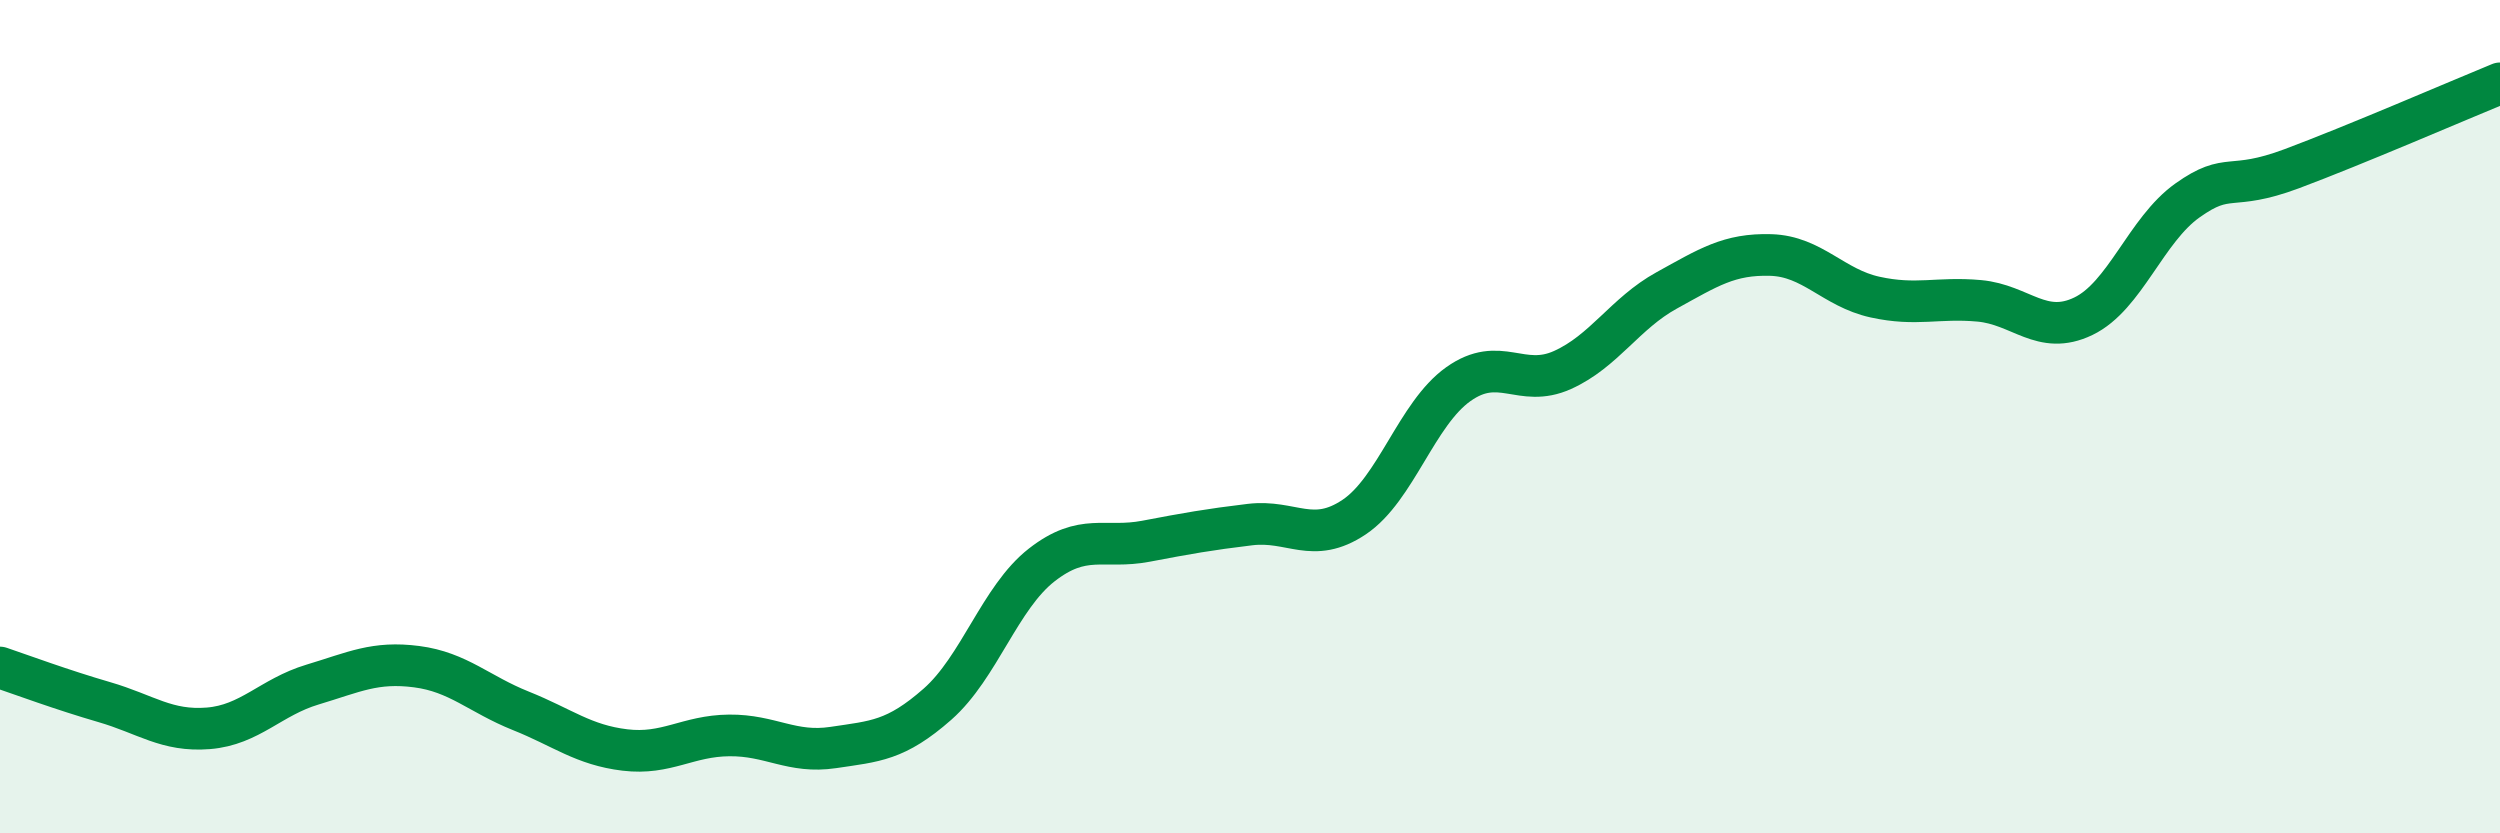
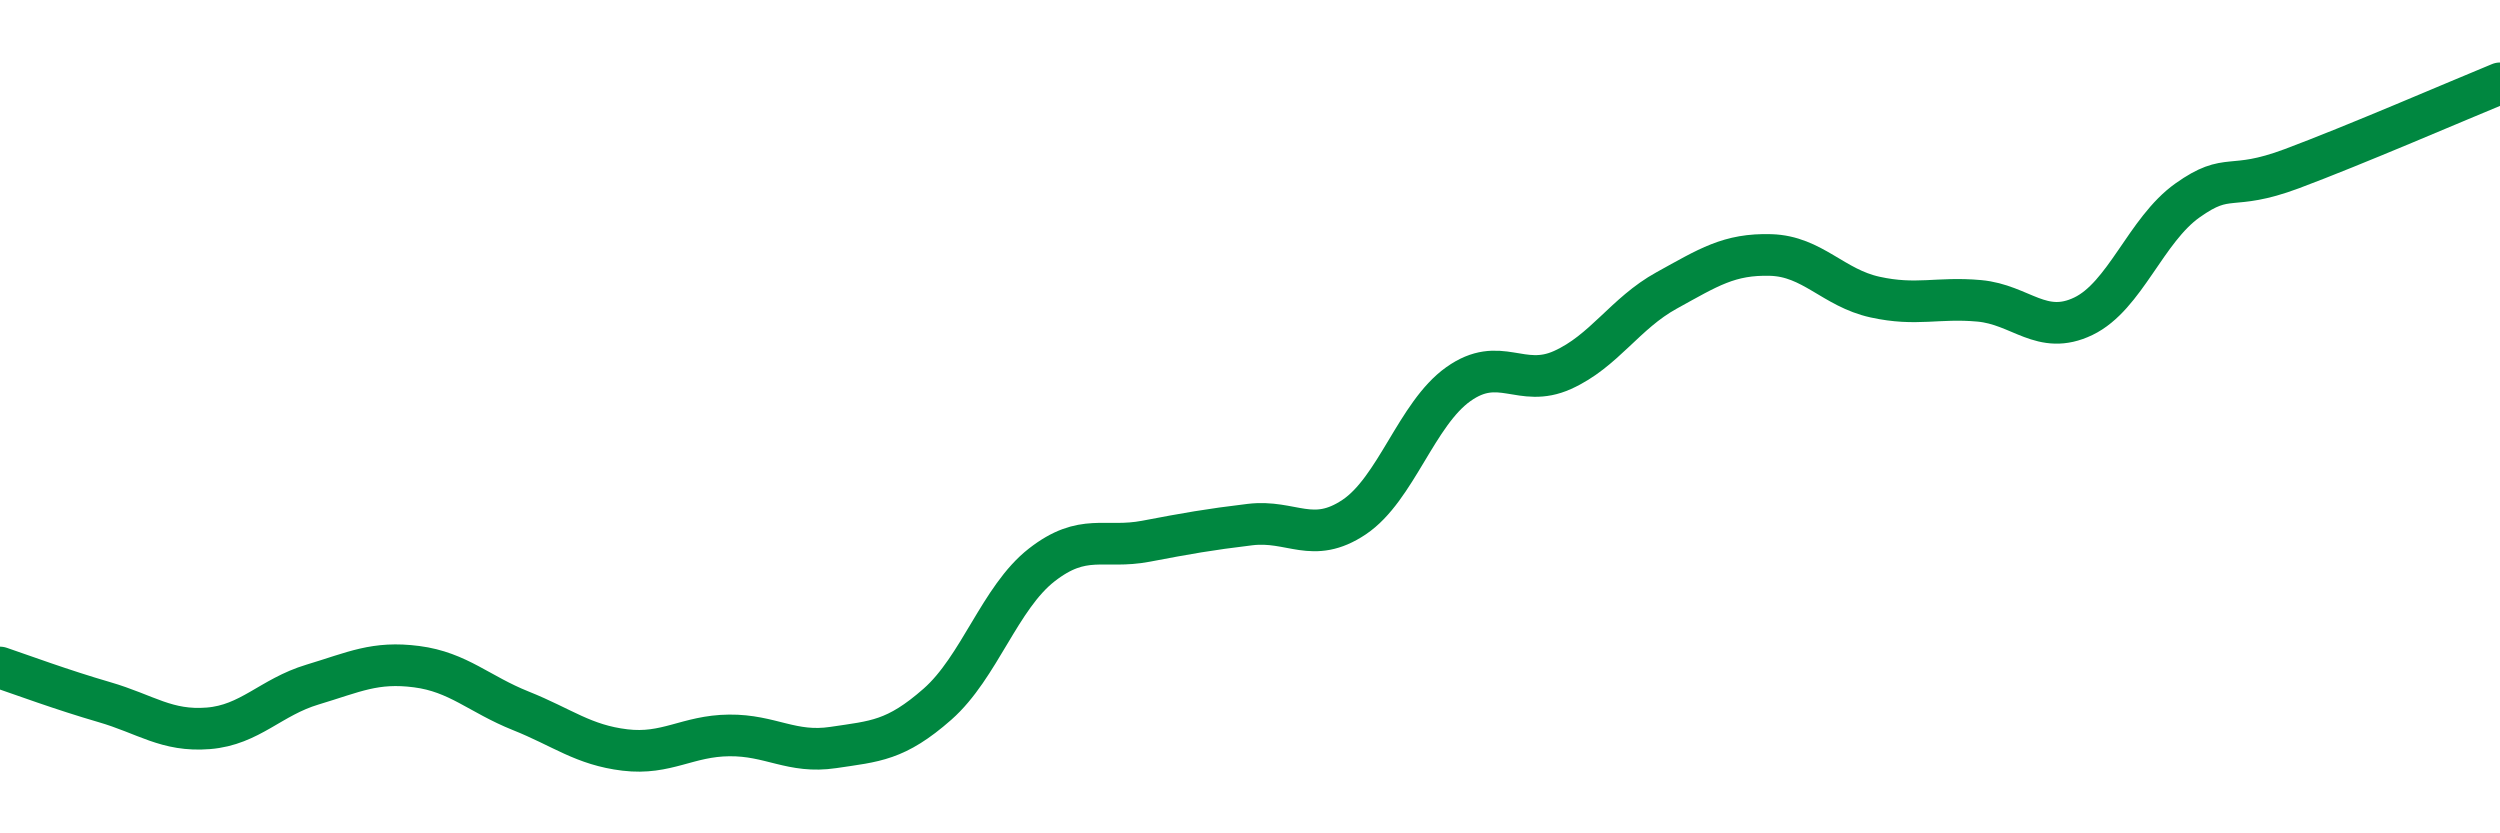
<svg xmlns="http://www.w3.org/2000/svg" width="60" height="20" viewBox="0 0 60 20">
-   <path d="M 0,16.02 C 0.5,16.19 1.5,16.56 2.5,16.85 C 3.5,17.14 4,17.56 5,17.48 C 6,17.4 6.5,16.73 7.5,16.43 C 8.5,16.13 9,15.87 10,16 C 11,16.13 11.5,16.66 12.5,17.06 C 13.5,17.46 14,17.88 15,18 C 16,18.12 16.5,17.66 17.5,17.65 C 18.5,17.64 19,18.09 20,17.94 C 21,17.79 21.5,17.78 22.5,16.9 C 23.5,16.02 24,14.34 25,13.56 C 26,12.78 26.5,13.18 27.5,12.99 C 28.5,12.8 29,12.71 30,12.59 C 31,12.47 31.5,13.08 32.5,12.41 C 33.5,11.74 34,9.93 35,9.22 C 36,8.51 36.5,9.33 37.5,8.88 C 38.5,8.43 39,7.52 40,6.97 C 41,6.42 41.5,6.09 42.5,6.12 C 43.5,6.15 44,6.91 45,7.13 C 46,7.35 46.5,7.13 47.5,7.22 C 48.5,7.31 49,8.07 50,7.59 C 51,7.11 51.5,5.52 52.5,4.81 C 53.5,4.1 53.5,4.61 55,4.05 C 56.5,3.49 59,2.41 60,2L60 20L0 20Z" fill="#008740" opacity="0.1" stroke-linecap="round" stroke-linejoin="round" />
  <path d="M 0,16.02 C 0.5,16.19 1.5,16.56 2.5,16.85 C 3.5,17.14 4,17.56 5,17.48 C 6,17.4 6.5,16.73 7.5,16.43 C 8.5,16.13 9,15.87 10,16 C 11,16.13 11.5,16.66 12.5,17.06 C 13.5,17.46 14,17.88 15,18 C 16,18.12 16.5,17.66 17.5,17.65 C 18.5,17.64 19,18.09 20,17.94 C 21,17.79 21.5,17.78 22.5,16.9 C 23.5,16.02 24,14.34 25,13.56 C 26,12.78 26.5,13.18 27.5,12.99 C 28.5,12.8 29,12.71 30,12.59 C 31,12.47 31.5,13.08 32.5,12.41 C 33.5,11.74 34,9.93 35,9.22 C 36,8.51 36.5,9.33 37.5,8.88 C 38.5,8.43 39,7.52 40,6.97 C 41,6.42 41.5,6.09 42.5,6.12 C 43.5,6.15 44,6.91 45,7.13 C 46,7.35 46.5,7.13 47.5,7.22 C 48.5,7.31 49,8.07 50,7.59 C 51,7.11 51.5,5.52 52.5,4.81 C 53.5,4.1 53.5,4.61 55,4.05 C 56.5,3.49 59,2.41 60,2" stroke="#008740" stroke-width="1" fill="none" stroke-linecap="round" stroke-linejoin="round" />
</svg>